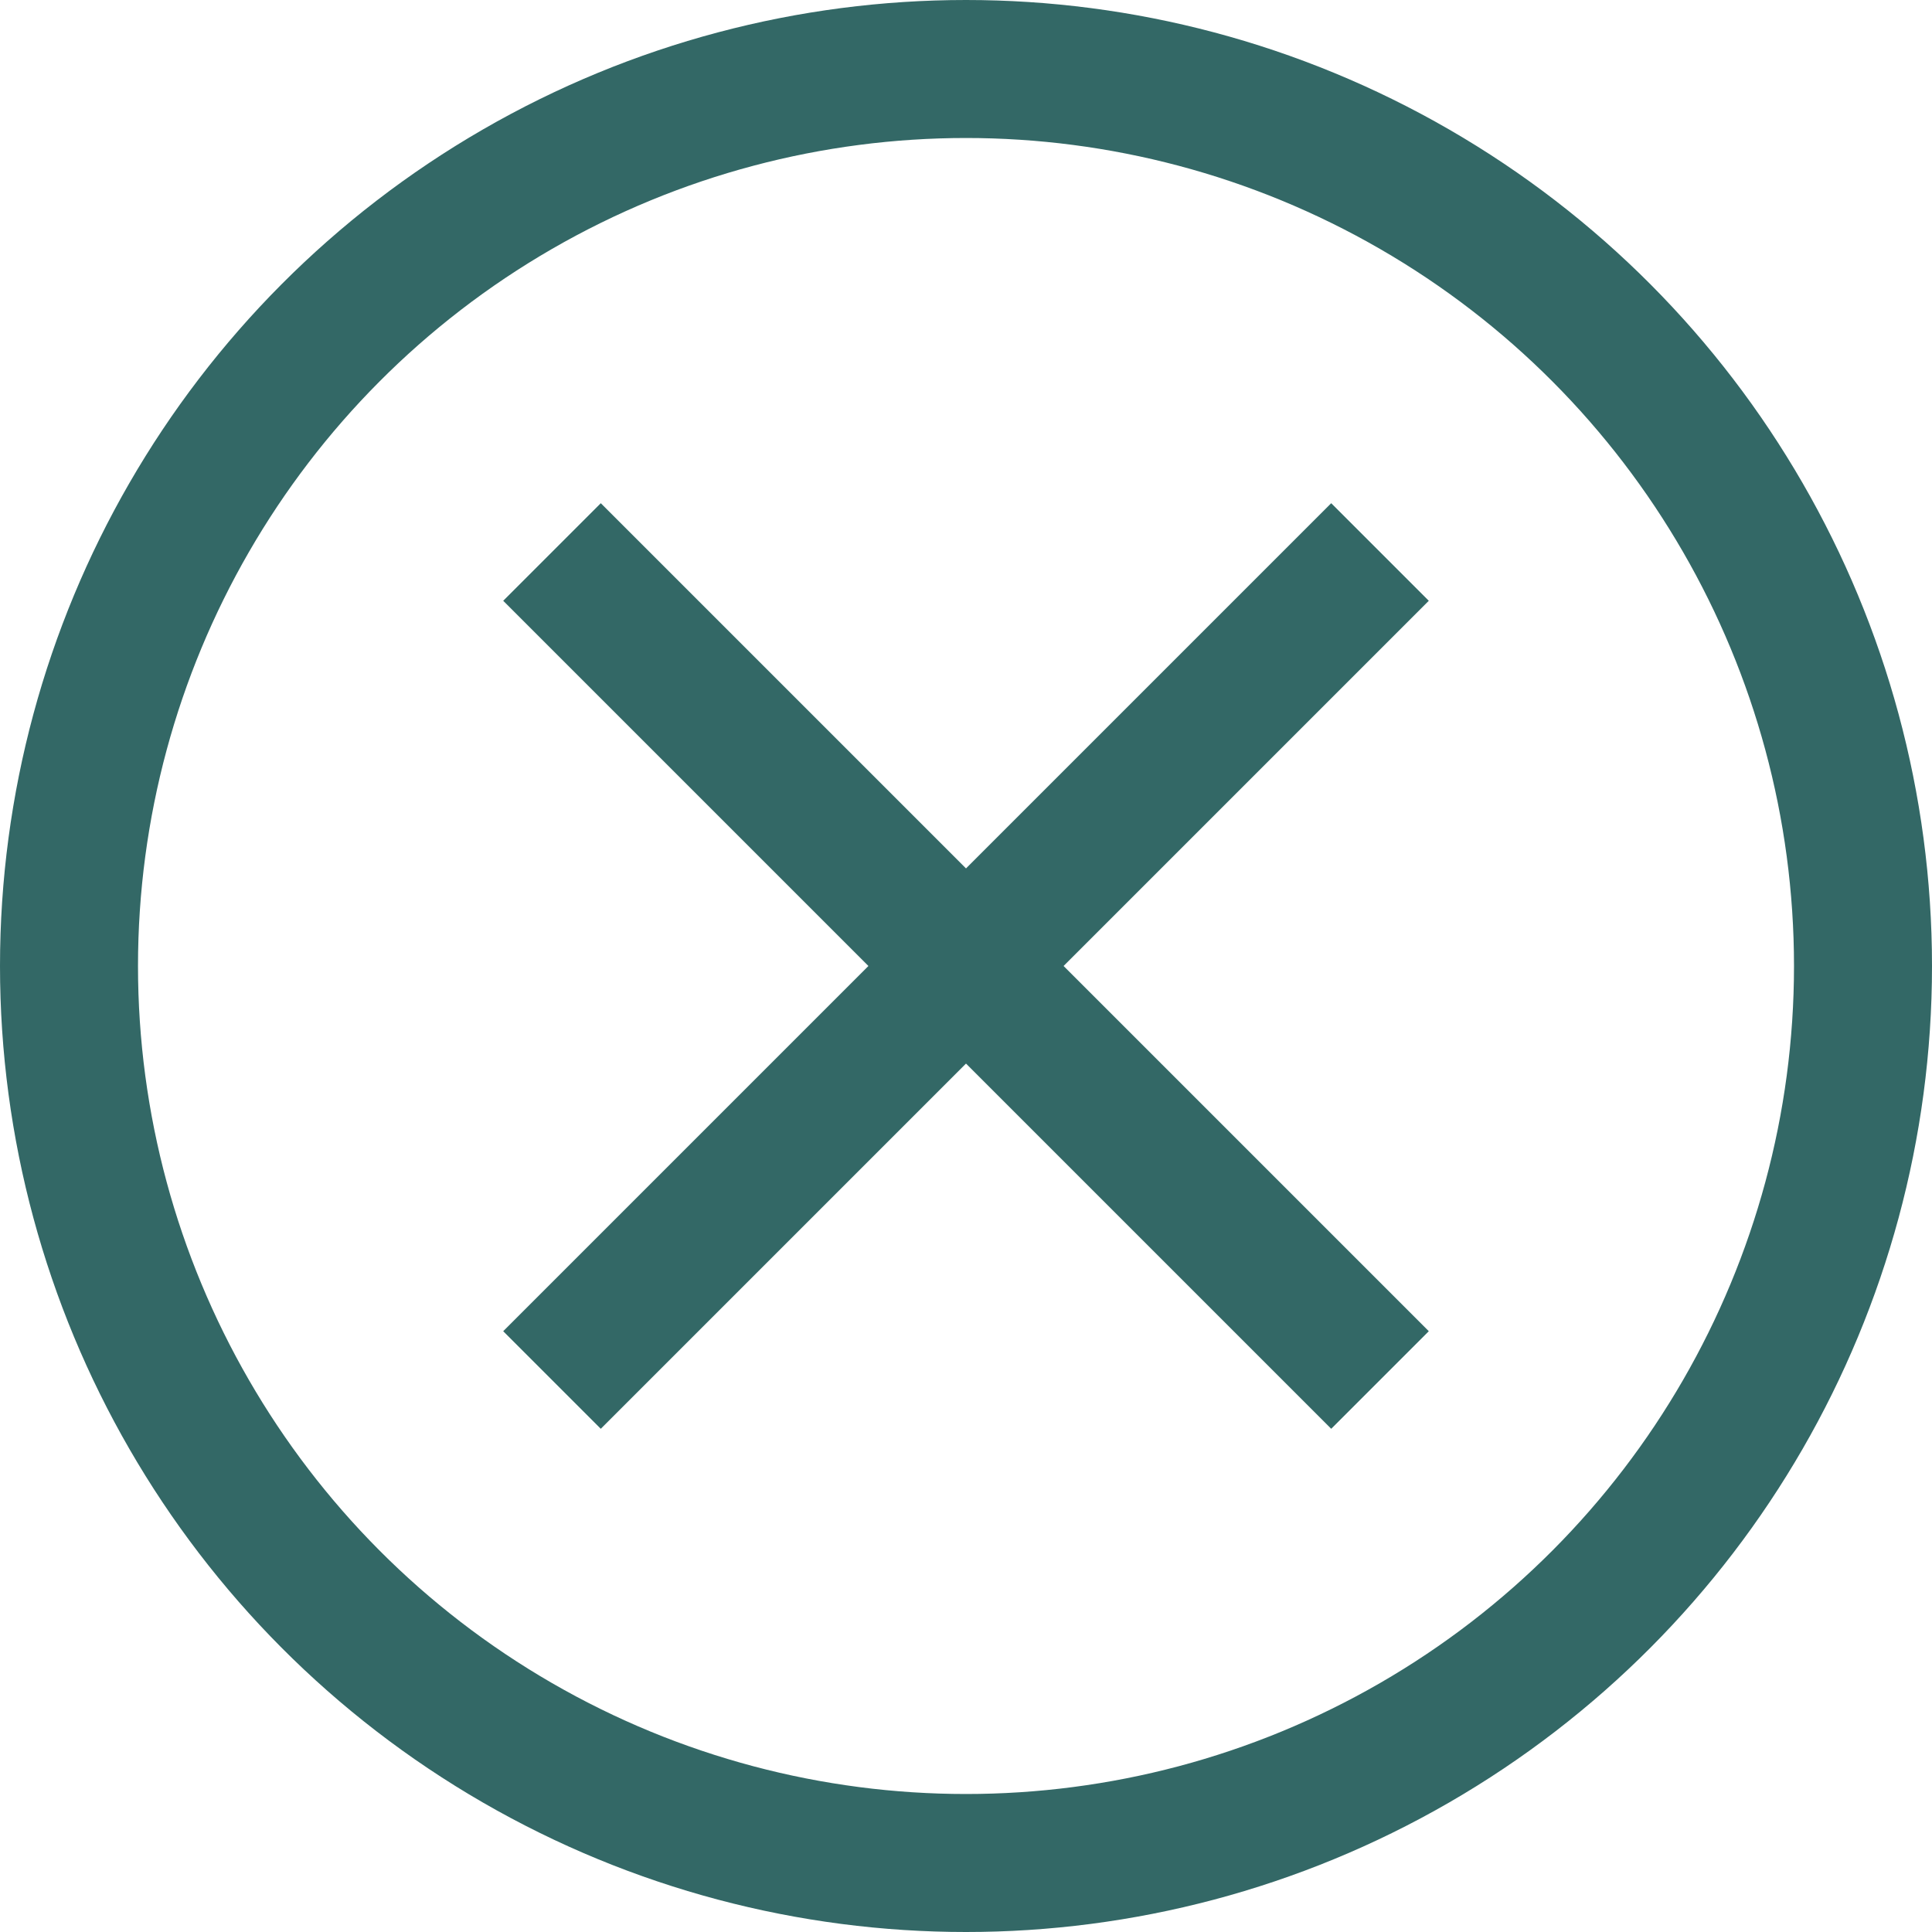
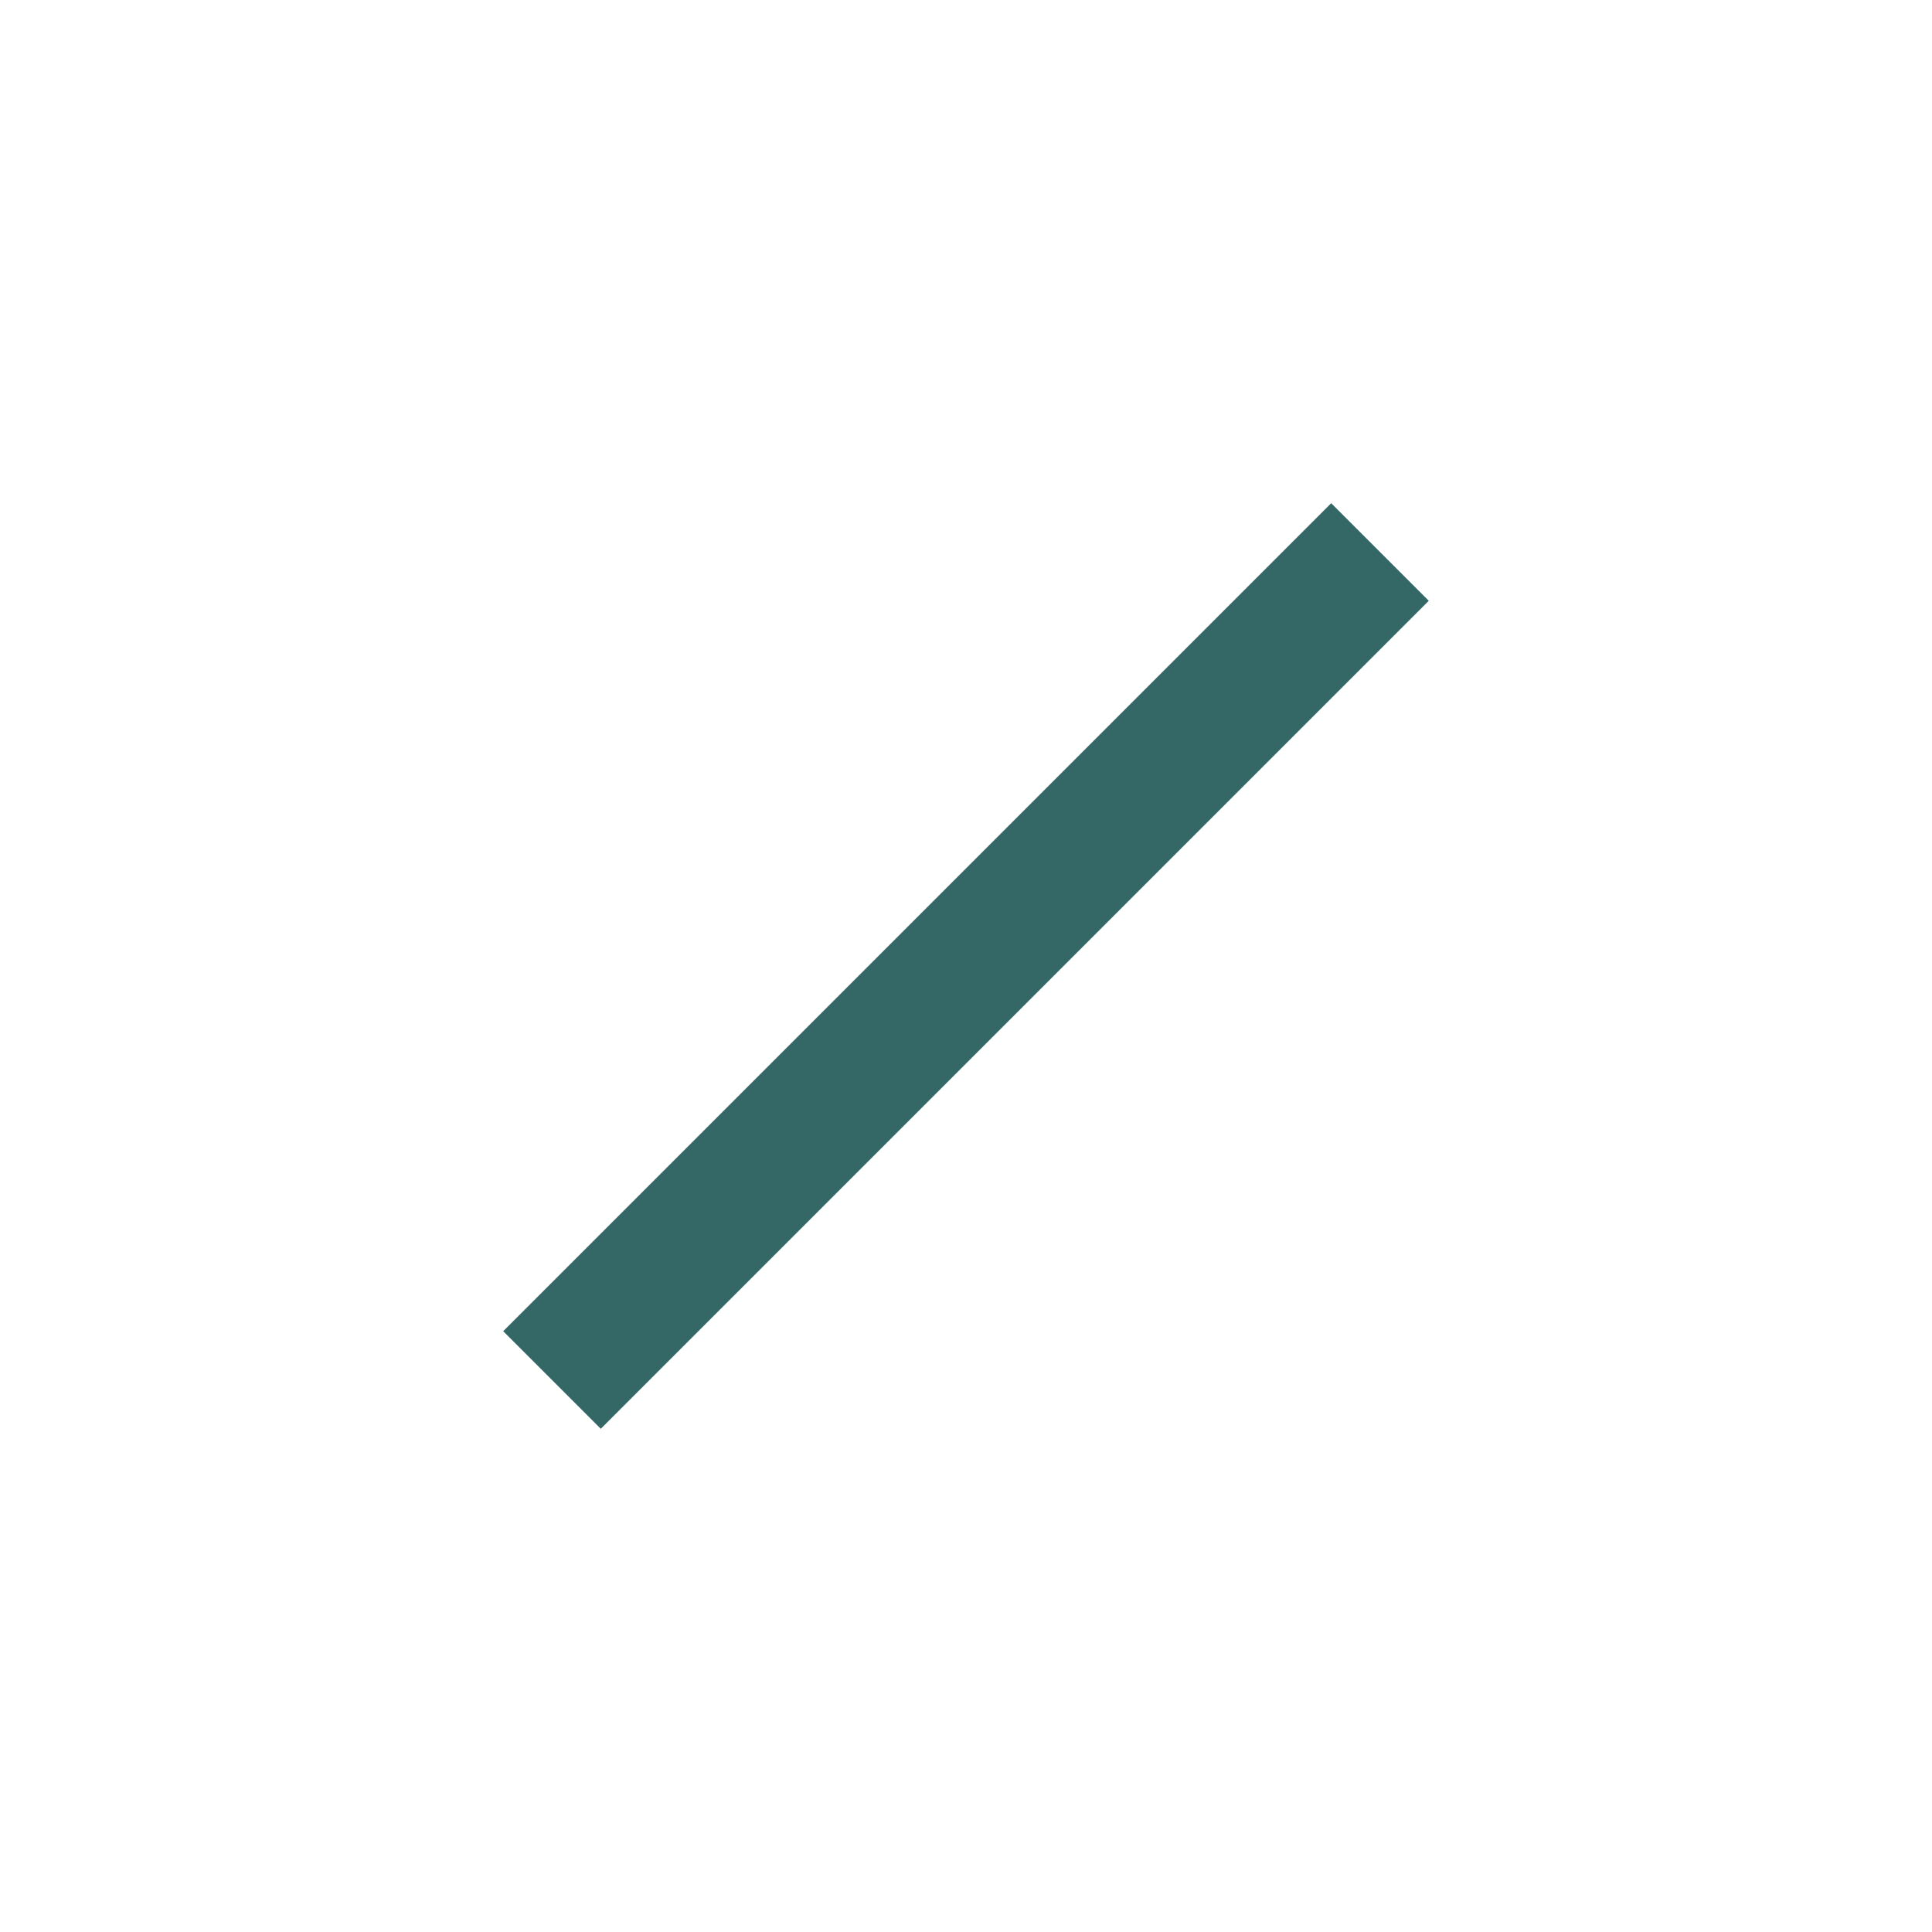
<svg xmlns="http://www.w3.org/2000/svg" version="1.1" id="Layer_1" x="0" y="0" viewBox="0 0 28 28" xml:space="preserve">
  <style>.st0{fill:none;stroke:#336866;stroke-width:2}</style>
-   <path class="st0" d="M20 8L8 20M8 8l12 12" />
-   <circle cx="14" cy="14" r="14" fill="none" />
-   <circle class="st0" cx="14" cy="14" r="13" />
+   <path class="st0" d="M20 8L8 20M8 8" />
</svg>